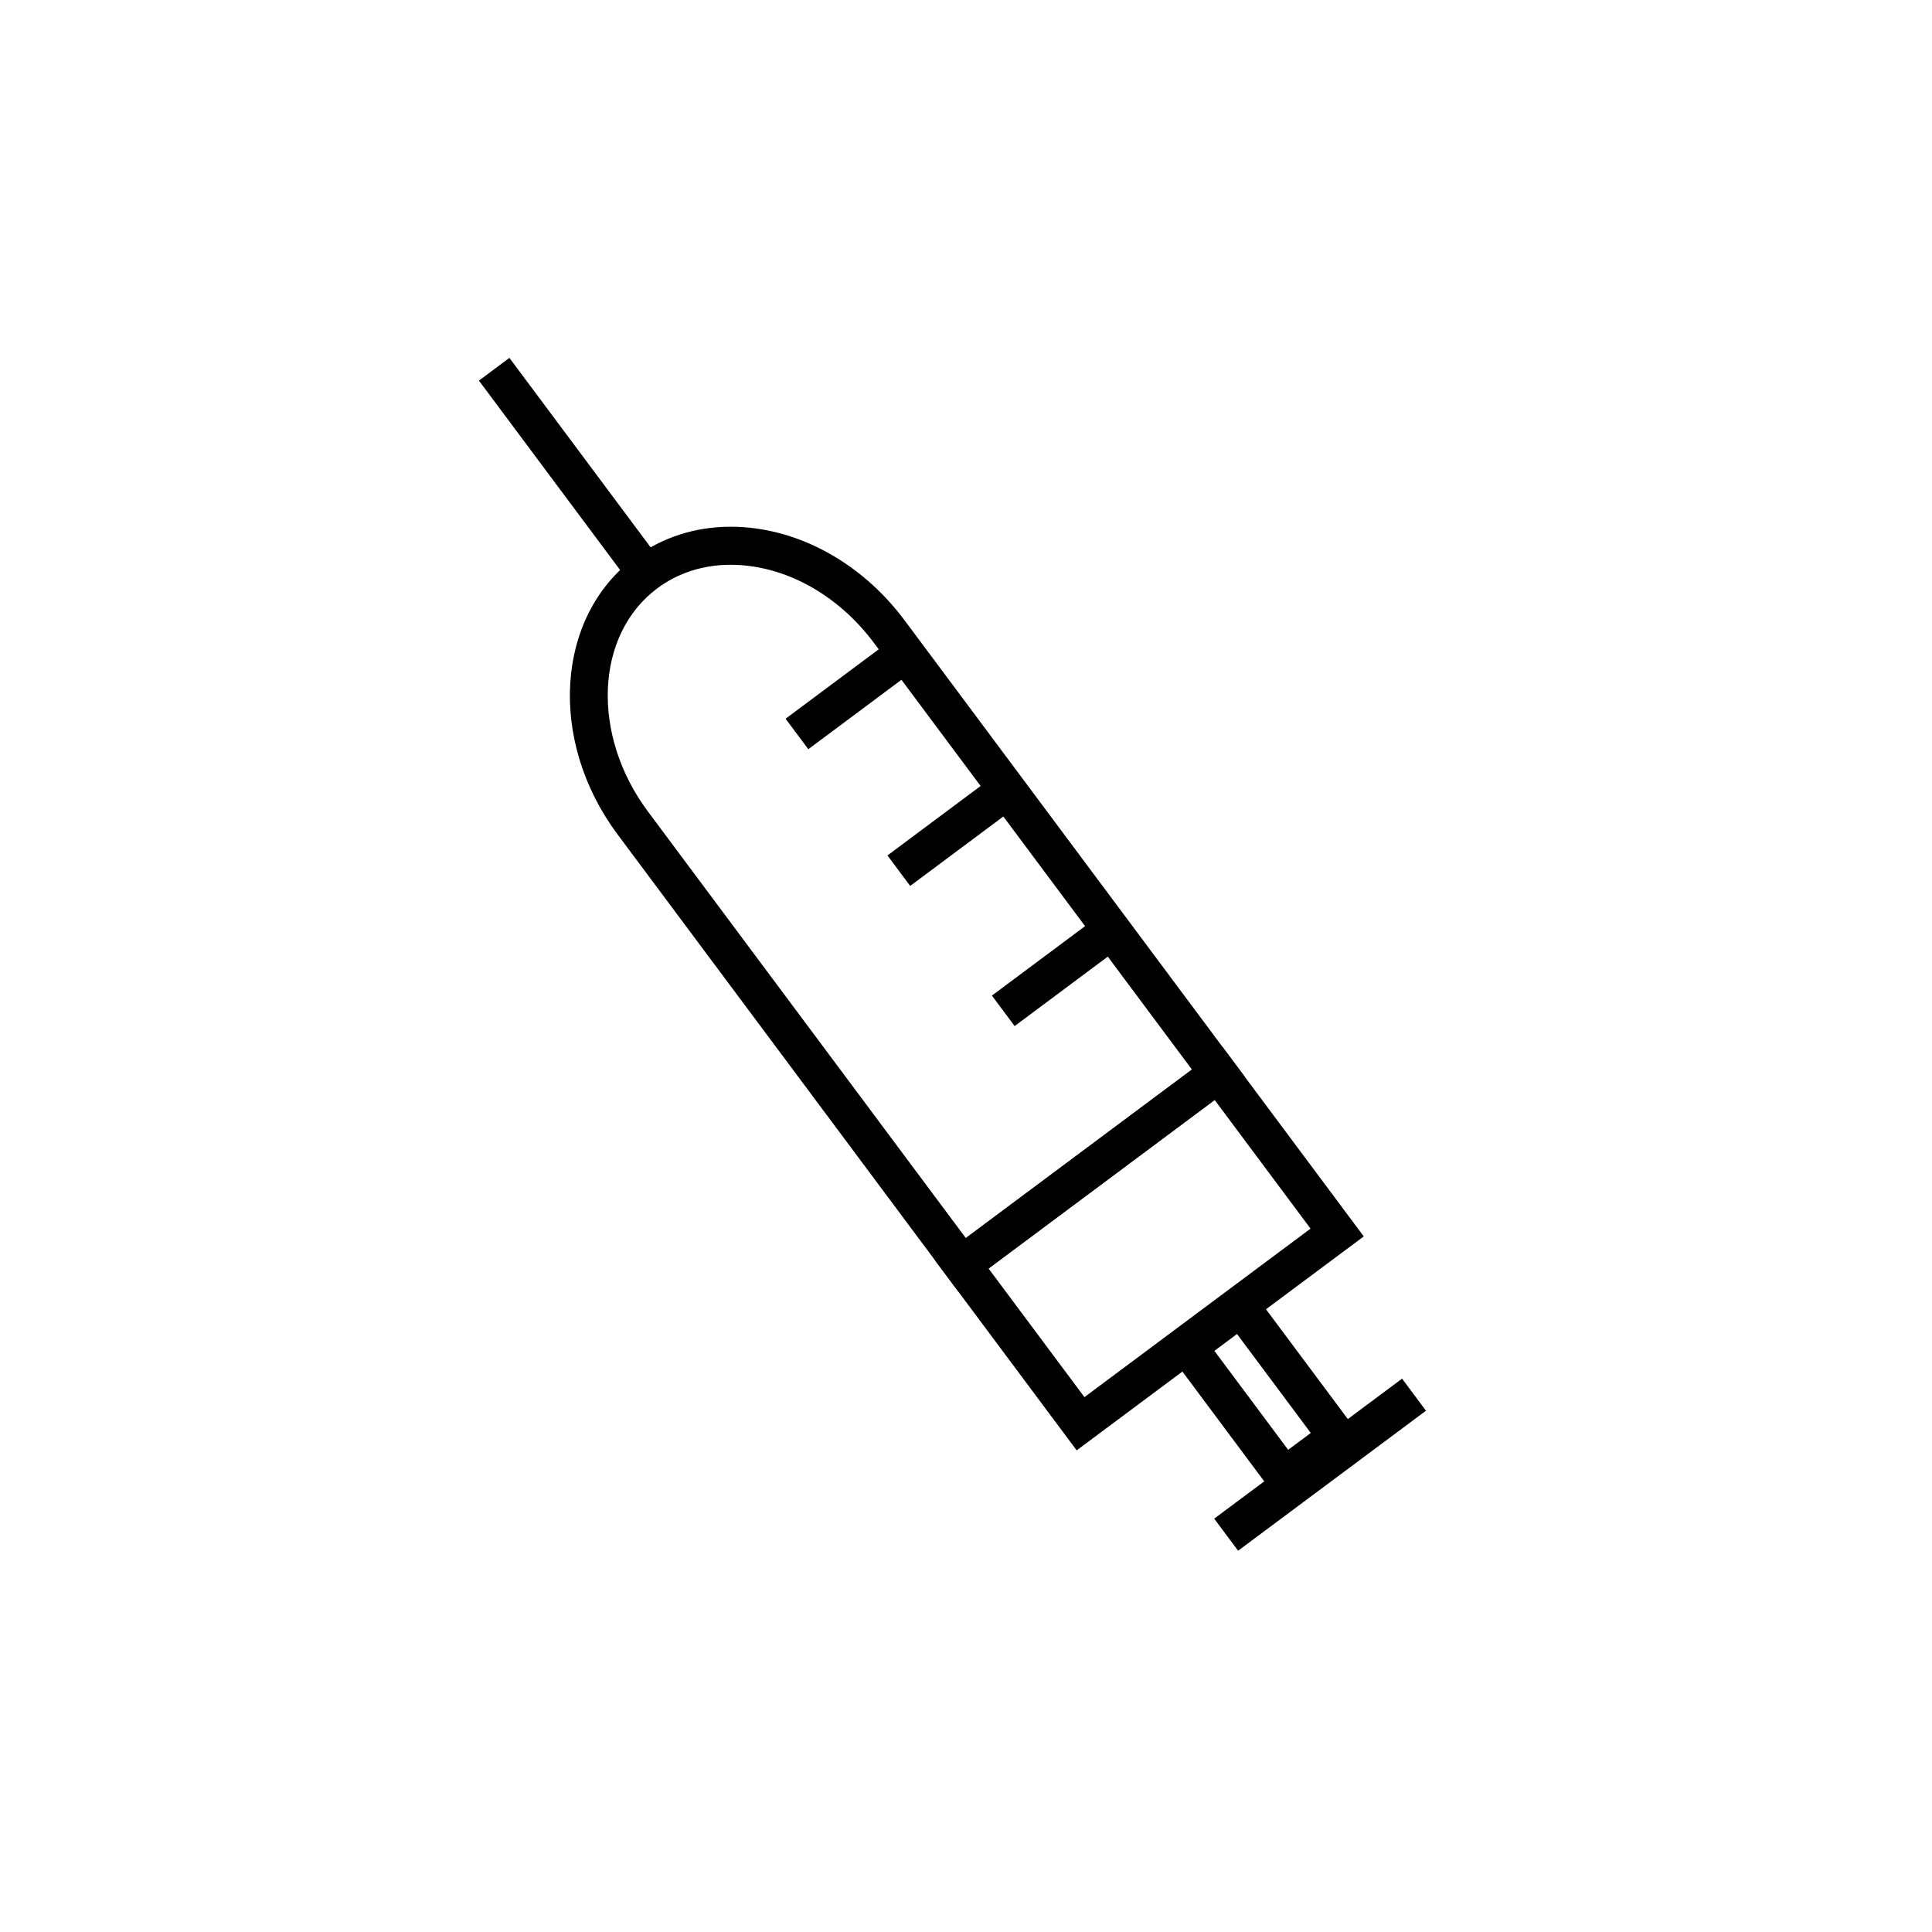
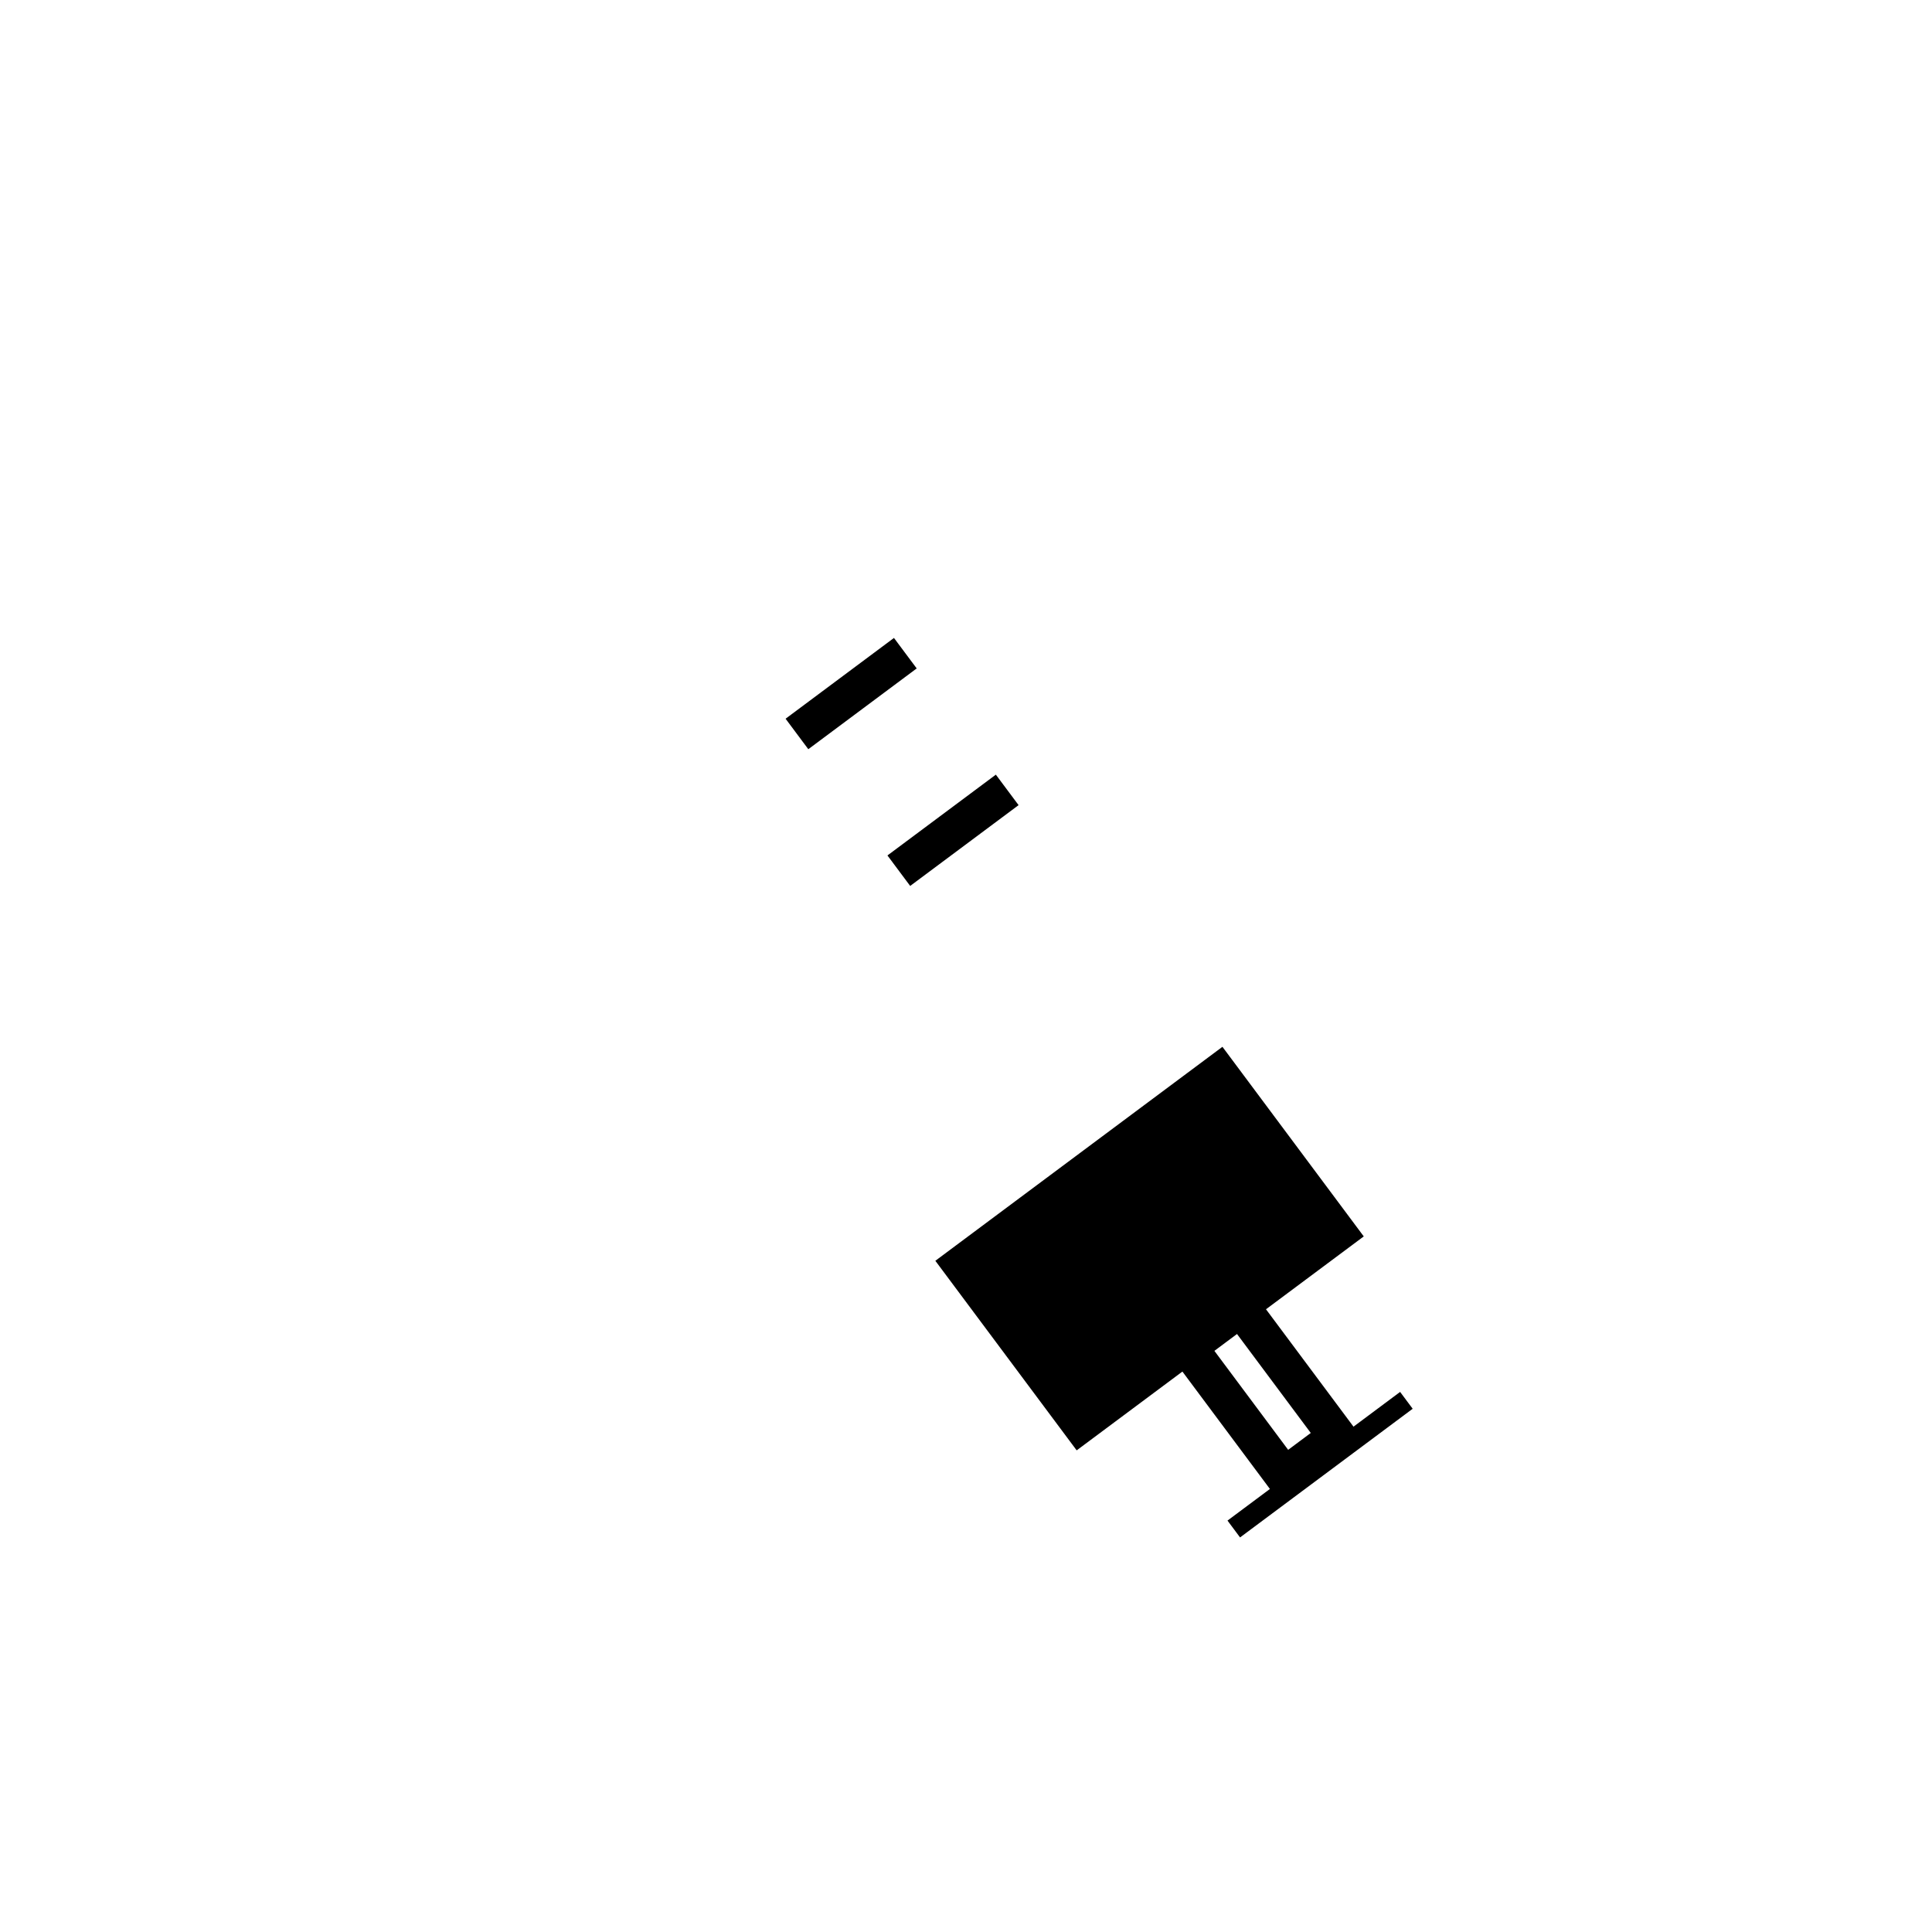
<svg xmlns="http://www.w3.org/2000/svg" fill="#000000" width="800px" height="800px" version="1.1" viewBox="144 144 512 512">
  <g>
-     <path d="m397.9 486.19-90.254-121.09c-18.469-24.777-16.43-57.656 4.543-73.289 7.215-5.375 16.016-8.223 25.449-8.223 17.281 0 34.512 9.27 46.082 24.801l90.254 121.09zm-60.262-192.52c-7.246 0-13.961 2.152-19.426 6.223-16.52 12.312-17.633 38.863-2.488 59.188l84.23 113.02 59.922-44.664-84.23-113.01c-9.684-12.996-23.895-20.75-38.008-20.75z" />
-     <path d="m429.33 528.36-37.453-50.238 76.082-56.707 37.453 50.246zm-23.348-48.188 25.406 34.082 59.922-44.656-25.406-34.086z" />
+     <path d="m429.33 528.36-37.453-50.238 76.082-56.707 37.453 50.246zz" />
    <path d="m483.32 542.32-31.594-42.387 22.148-16.512 31.594 42.387zm-17.492-40.328 19.547 26.227 5.992-4.469-19.547-26.227z" />
    <path d="m469.3 546.97 45.746-34.098 3.328 4.465-45.746 34.098z" />
-     <path d="m472.11 554.96-6.332-8.504 49.785-37.102 6.332 8.504zm0.711-7.473 0.316 0.422 41.707-31.09-0.316-0.422z" />
-     <path d="m279 238.84 40.246 53.996-8.078 6.023-40.246-53.996z" />
    <path d="m380.91 313.06 6.023 8.078-28.723 21.41-6.023-8.078z" />
    <path d="m407.91 349.29 6.023 8.078-28.727 21.414-6.023-8.078z" />
-     <path d="m435.59 386.43 6.023 8.078-28.723 21.41-6.023-8.078z" />
  </g>
</svg>